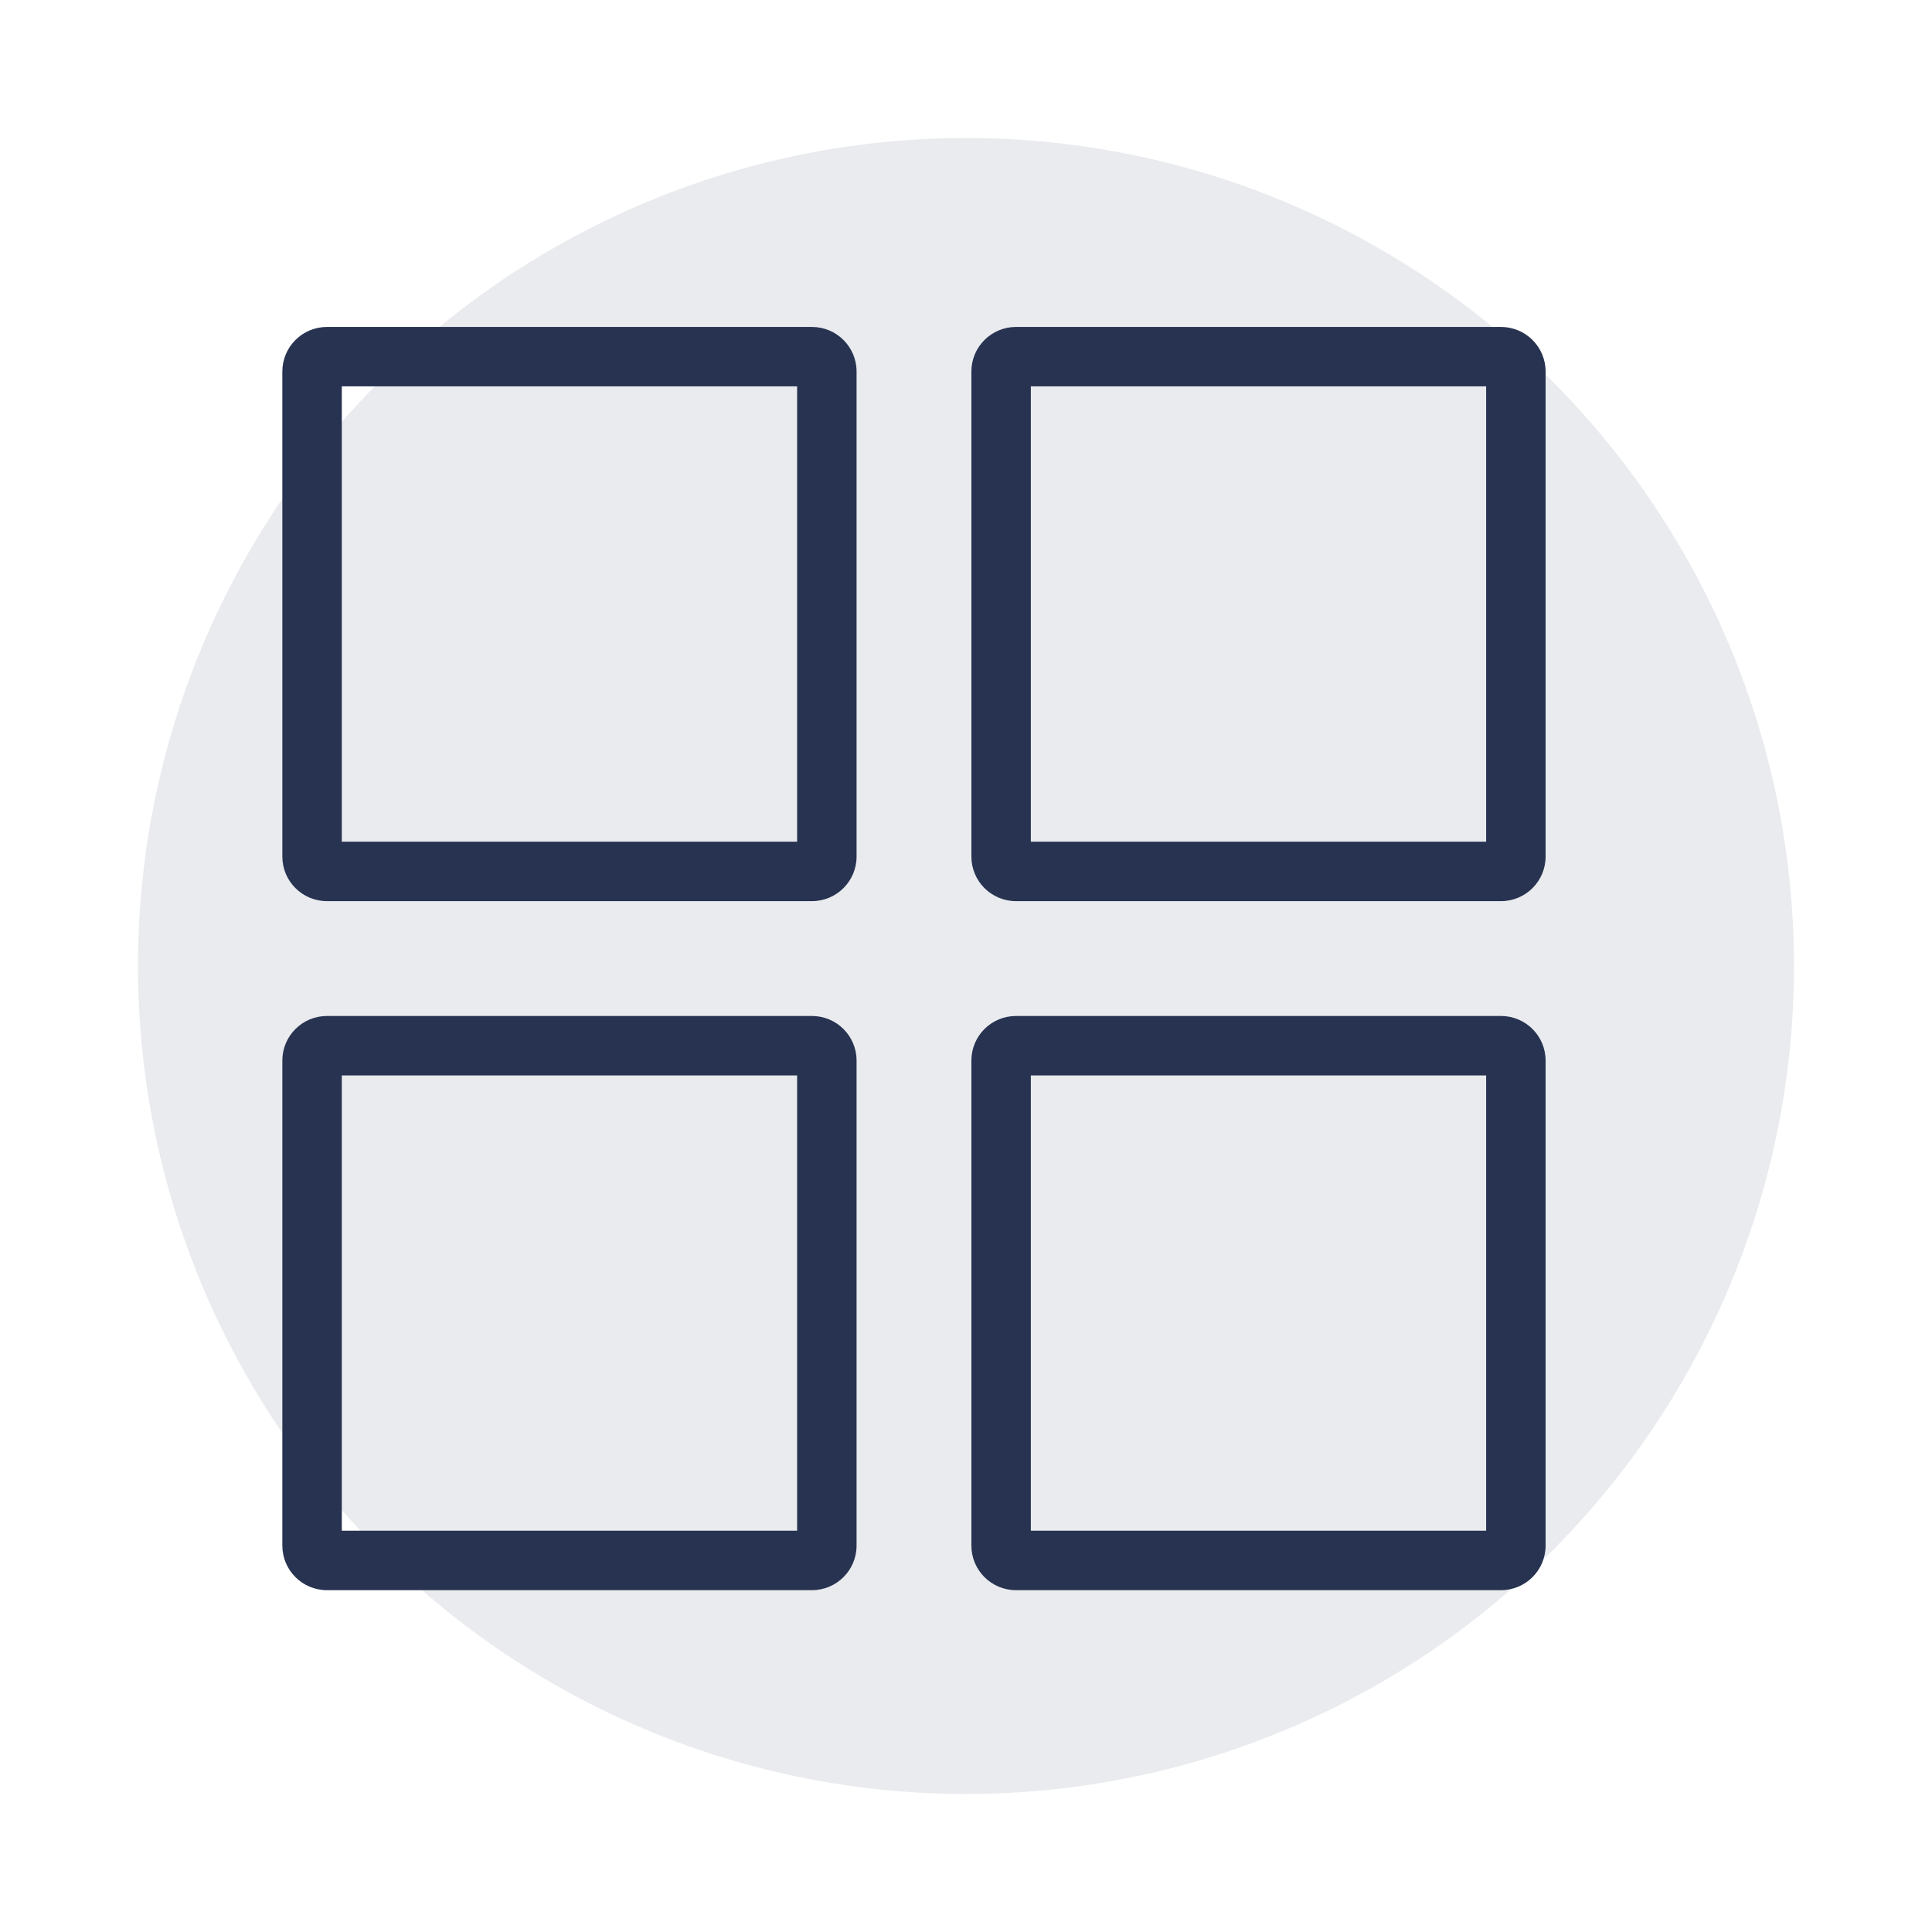
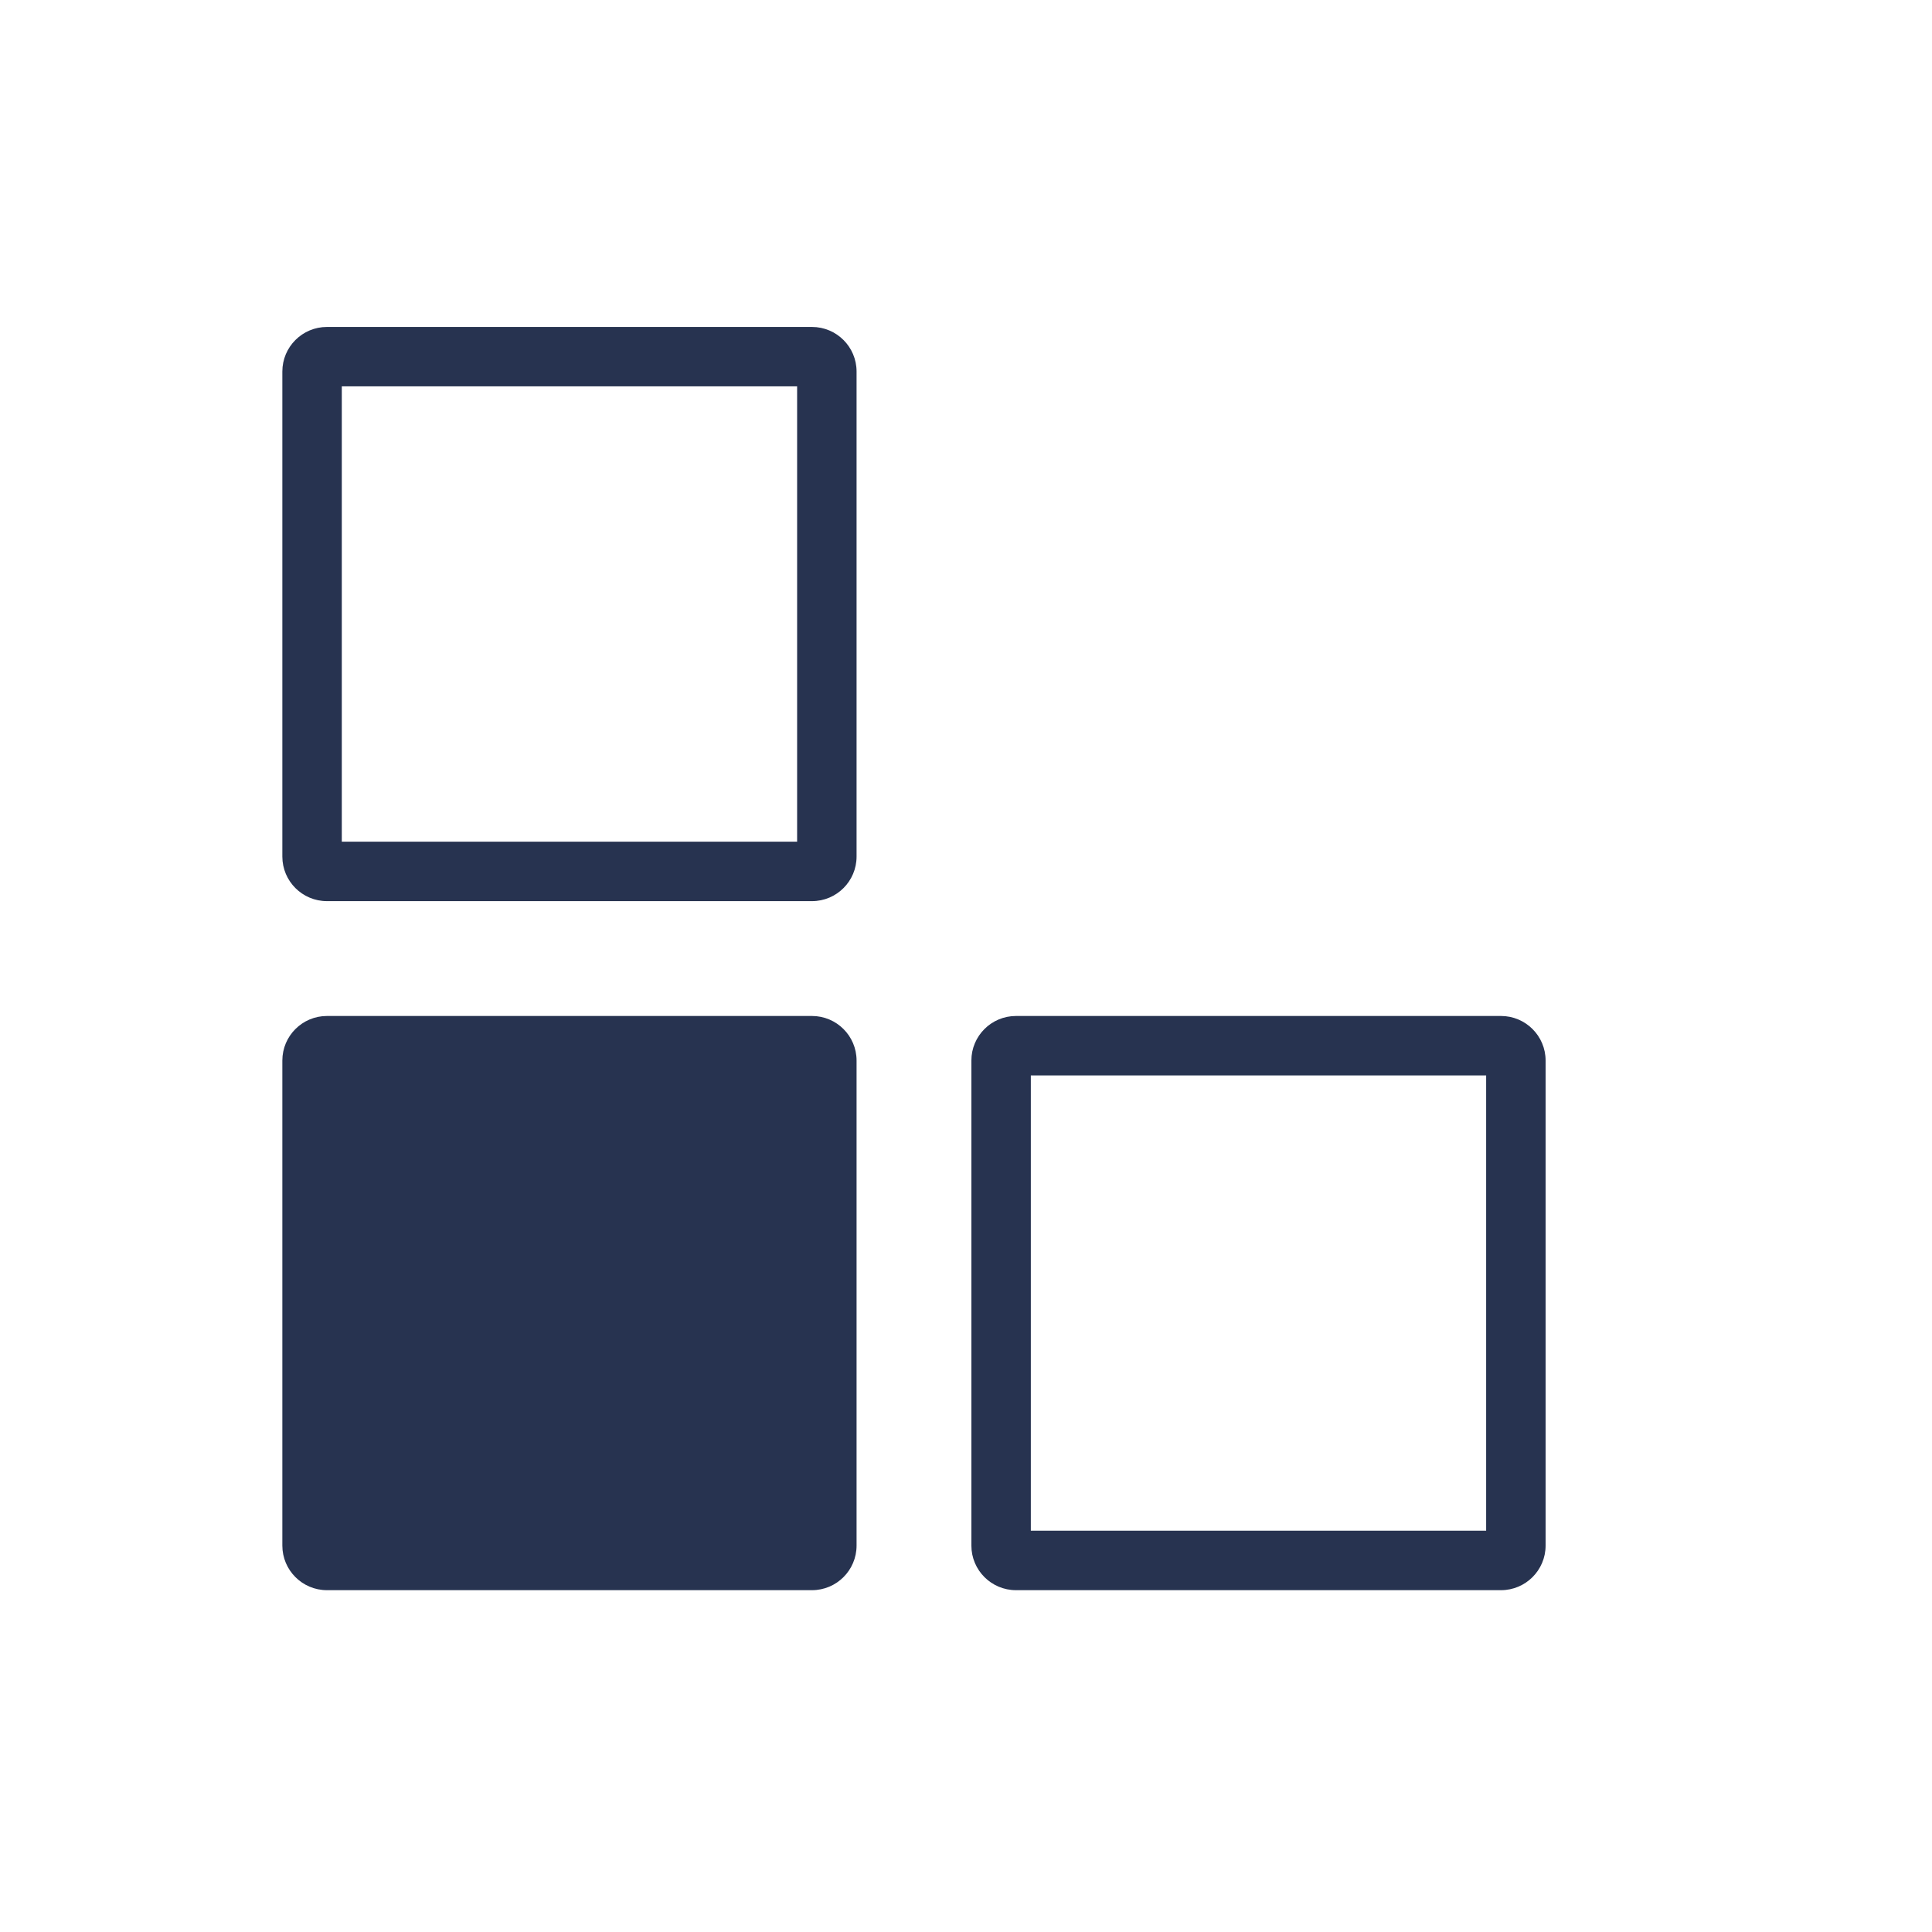
<svg xmlns="http://www.w3.org/2000/svg" width="70" height="70" viewBox="0 0 70 70" fill="#4a2222" data-library="gosweb_omsu" data-icon="ic_other" data-color="#4a2222">
-   <ellipse cx="35" cy="35" rx="30" ry="30" fill="#273350" fill-opacity="0.1" />
  <path fill-rule="evenodd" clip-rule="evenodd" d="M11.846 11.846C10.954 11.846 10.23 12.569 10.23 13.461V31.035C10.23 31.927 10.954 32.65 11.846 32.65H29.419C30.311 32.65 31.035 31.927 31.035 31.035V13.461C31.035 12.569 30.311 11.846 29.419 11.846H11.846ZM28.881 13.999H12.384V30.496H28.881V13.999Z" fill="#273350" />
-   <path fill-rule="evenodd" clip-rule="evenodd" d="M11.846 36.811C10.954 36.811 10.23 37.534 10.23 38.426V55.999C10.23 56.892 10.954 57.615 11.846 57.615H29.419C30.311 57.615 31.035 56.892 31.035 55.999V38.426C31.035 37.534 30.311 36.811 29.419 36.811H11.846ZM28.881 38.965H12.384V55.461H28.881V38.965Z" fill="#273350" />
-   <path fill-rule="evenodd" clip-rule="evenodd" d="M35.195 13.461C35.195 12.569 35.919 11.846 36.811 11.846H54.384C55.276 11.846 56 12.569 56 13.461V31.035C56 31.927 55.276 32.65 54.384 32.65H36.811C35.919 32.65 35.195 31.927 35.195 31.035V13.461ZM37.349 13.999H53.846V30.496H37.349V13.999Z" fill="#273350" />
+   <path fill-rule="evenodd" clip-rule="evenodd" d="M11.846 36.811C10.954 36.811 10.23 37.534 10.23 38.426V55.999C10.23 56.892 10.954 57.615 11.846 57.615H29.419C30.311 57.615 31.035 56.892 31.035 55.999V38.426C31.035 37.534 30.311 36.811 29.419 36.811H11.846ZM28.881 38.965V55.461H28.881V38.965Z" fill="#273350" />
  <path fill-rule="evenodd" clip-rule="evenodd" d="M36.811 36.811C35.919 36.811 35.195 37.534 35.195 38.426V55.999C35.195 56.892 35.919 57.615 36.811 57.615H54.384C55.276 57.615 56 56.892 56 55.999V38.426C56 37.534 55.276 36.811 54.384 36.811H36.811ZM53.846 38.965H37.349V55.461H53.846V38.965Z" fill="#273350" />
</svg>